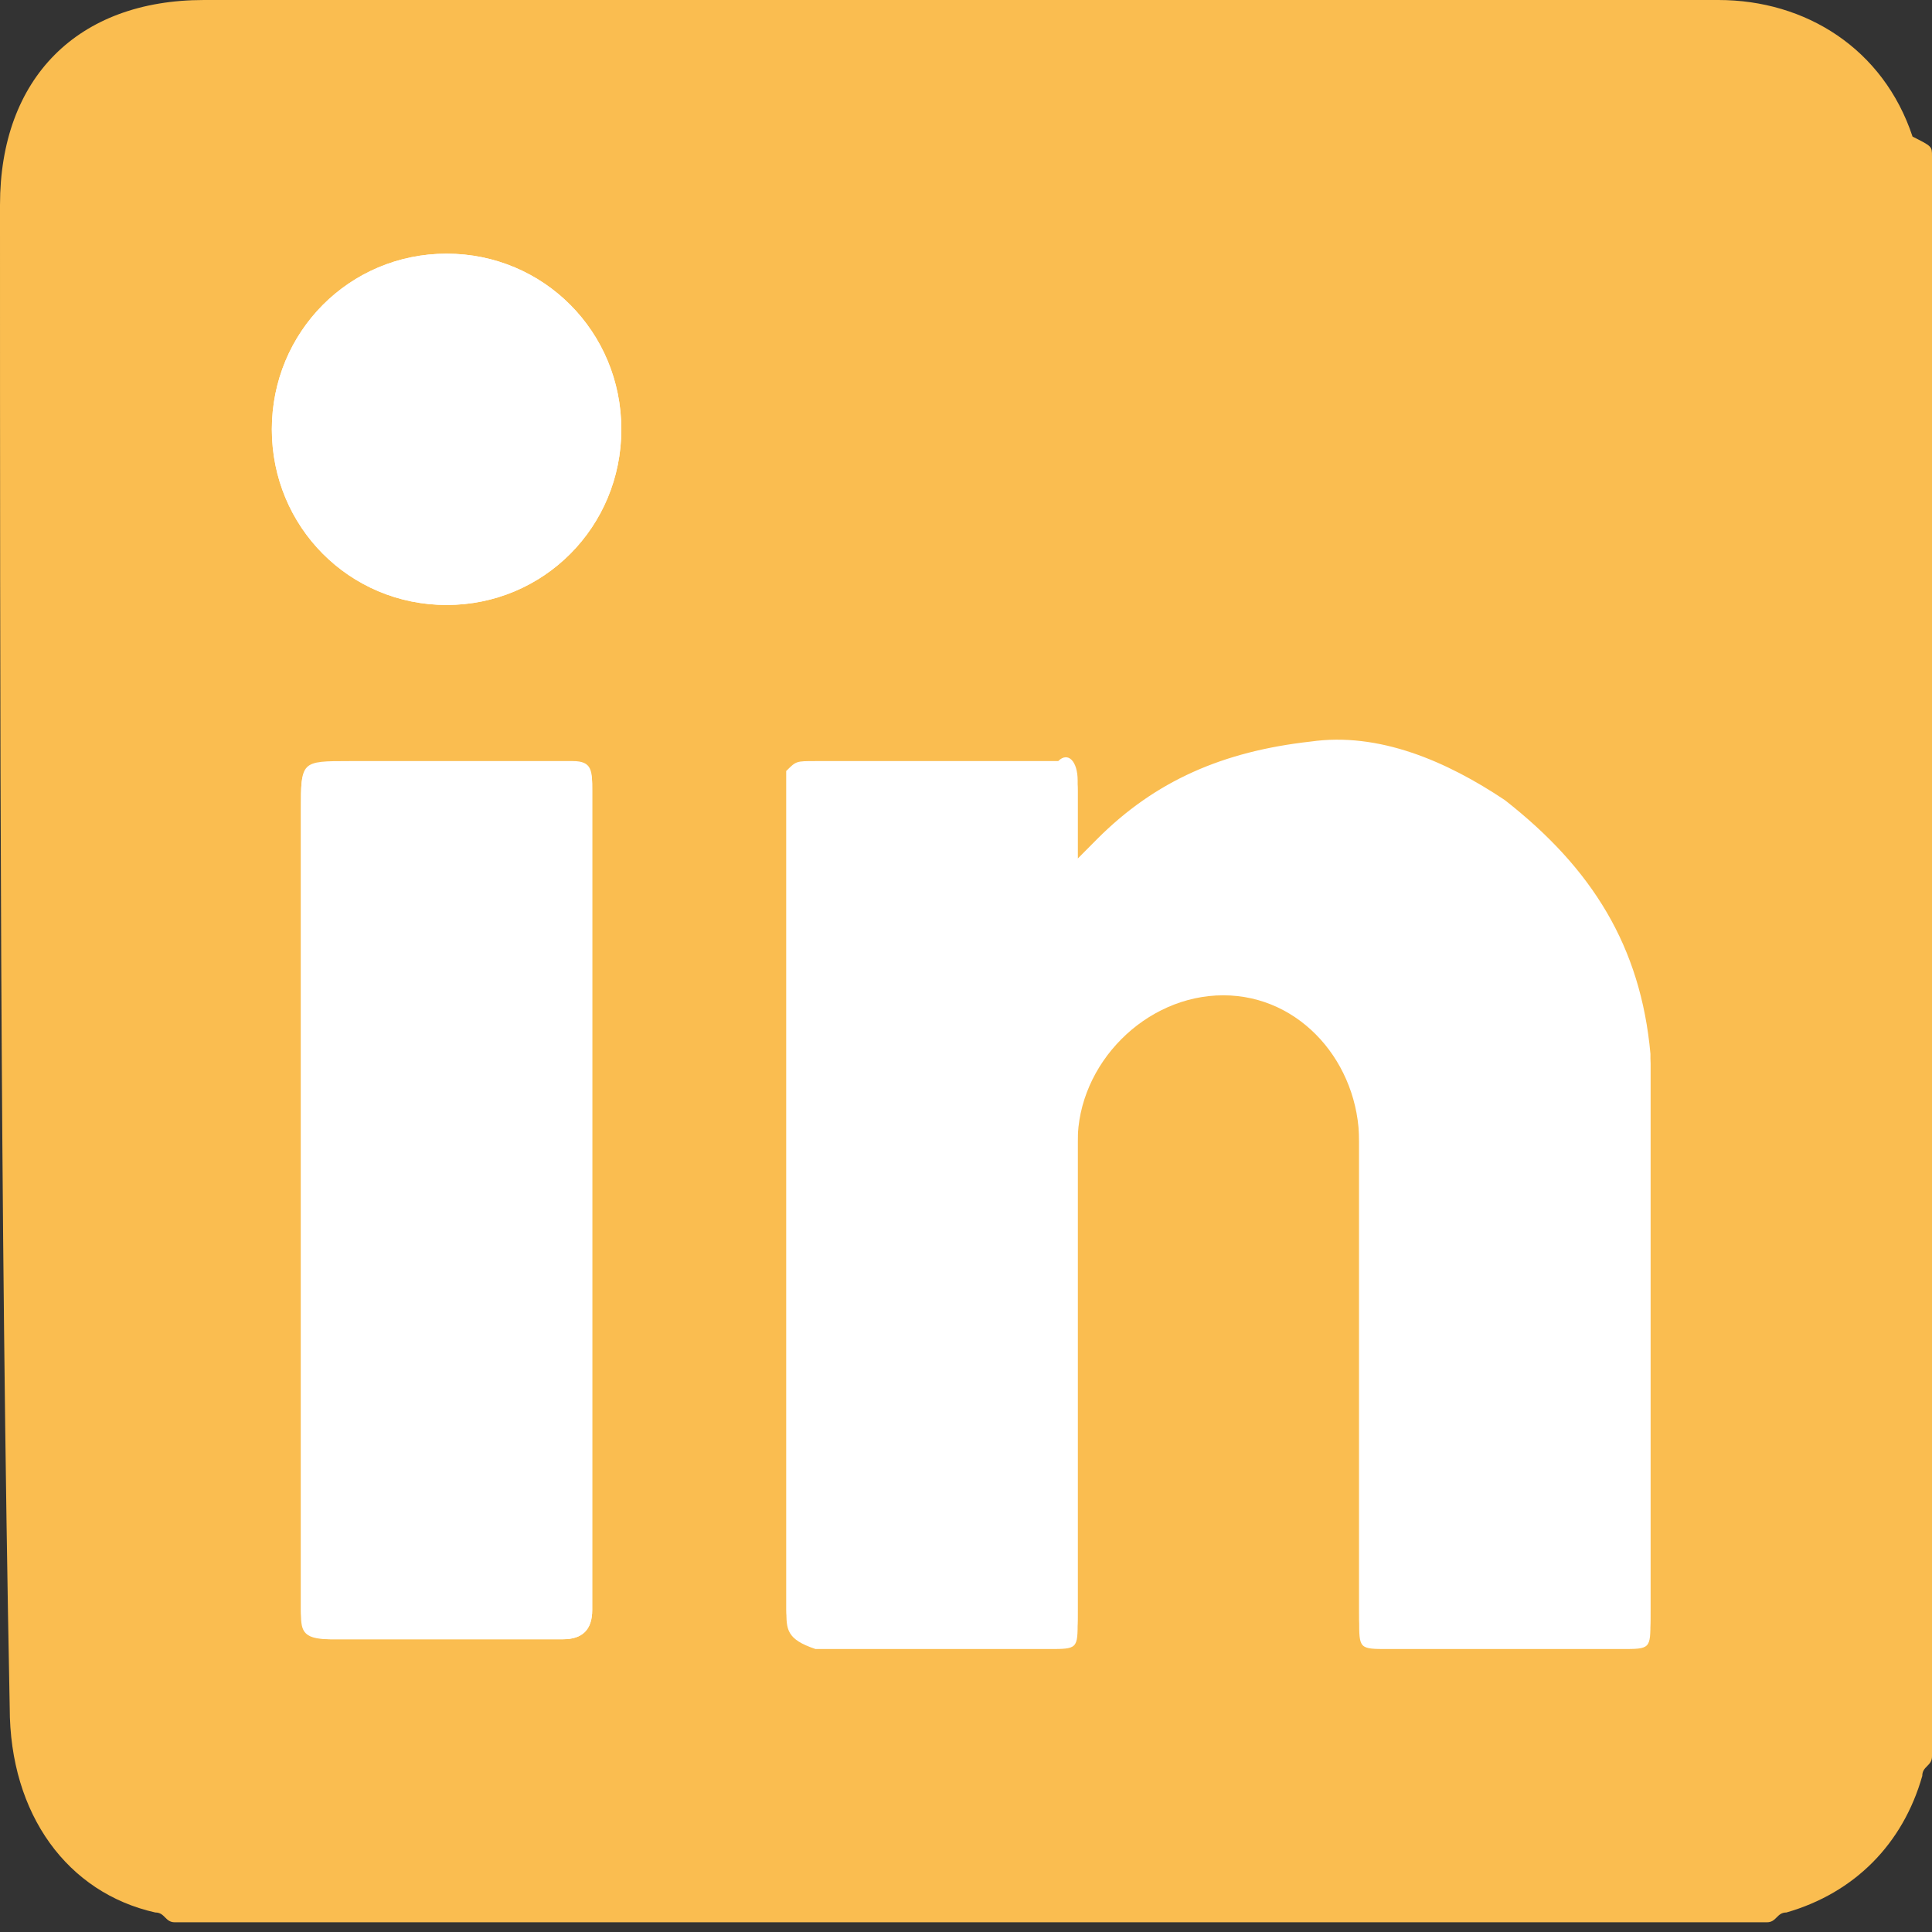
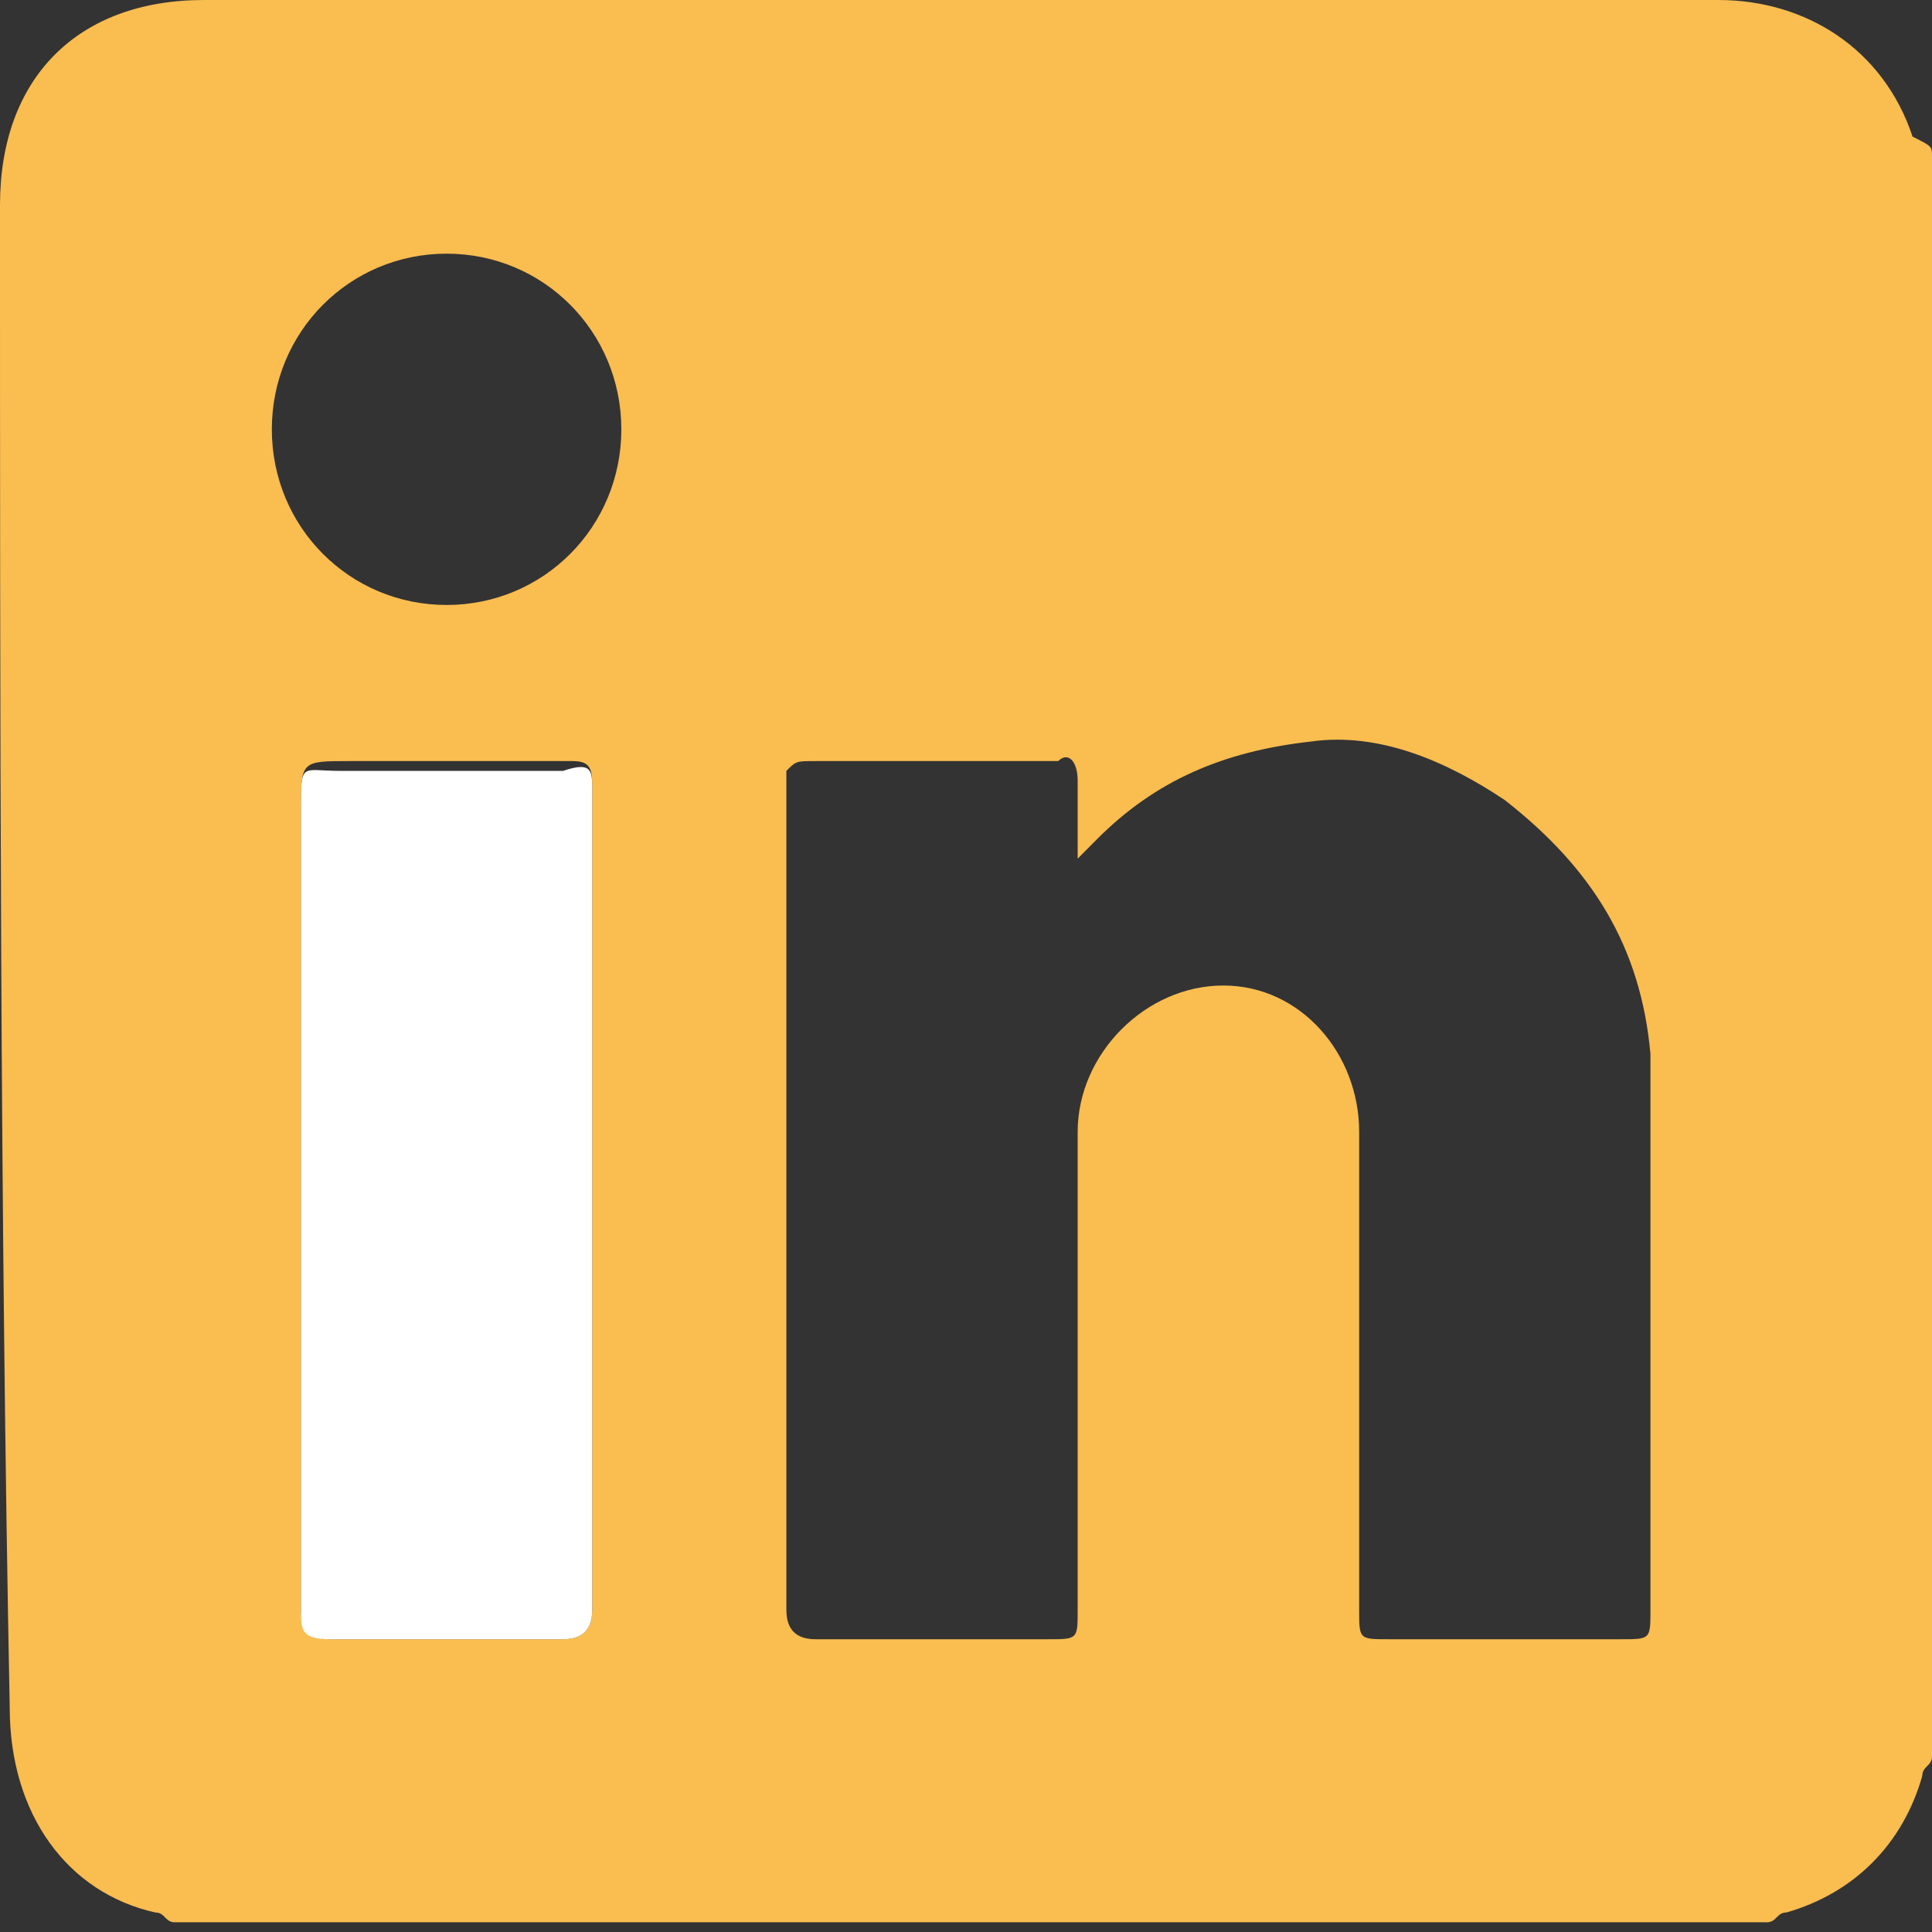
<svg xmlns="http://www.w3.org/2000/svg" width="30" height="30" viewBox="0 0 30 30" fill="none">
  <rect x="0" y="0" width="30" height="30" fill="#333333" stroke="none" />
-   <path d="M28.533 2H2V27H28.533V2Z" fill="white" />
  <path d="M30 2.424C30 10.758 30 18.939 30 27.273C30 27.424 29.849 27.424 29.849 27.576C29.548 28.636 28.794 29.394 27.739 29.697C27.588 29.697 27.588 29.849 27.437 29.849C19.146 29.849 11.005 29.849 2.714 29.849C2.563 29.849 2.563 29.697 2.412 29.697C1.055 29.394 0.151 28.182 0.151 26.515C0 18.788 0 10.909 0 3.182C0 1.212 1.206 0 3.166 0C11.005 0 18.844 0 26.683 0C28.04 0 29.246 0.758 29.698 2.121C30 2.273 30 2.273 30 2.424ZM12.211 11.97C12.211 11.97 12.211 12.121 12.211 12.273C12.211 16.515 12.211 20.758 12.211 25C12.211 25.303 12.362 25.454 12.663 25.454C13.869 25.454 15.075 25.454 16.281 25.454C16.734 25.454 16.734 25.454 16.734 25C16.734 22.576 16.734 20.151 16.734 17.576C16.734 16.364 17.789 15.303 18.995 15.303C20.201 15.303 21.105 16.364 21.105 17.576C21.105 20 21.105 22.424 21.105 25C21.105 25.454 21.105 25.454 21.558 25.454C22.764 25.454 23.97 25.454 25.176 25.454C25.628 25.454 25.628 25.454 25.628 25C25.628 23.182 25.628 21.515 25.628 19.697C25.628 18.636 25.628 17.576 25.628 16.364C25.477 14.697 24.724 13.485 23.367 12.424C22.462 11.818 21.407 11.364 20.352 11.515C18.995 11.667 17.94 12.121 17.035 13.03C16.884 13.182 16.884 13.182 16.734 13.333C16.734 12.879 16.734 12.576 16.734 12.121C16.734 11.818 16.583 11.667 16.432 11.818C15.226 11.818 13.869 11.818 12.663 11.818C12.362 11.818 12.362 11.818 12.211 11.97ZM4.673 18.636C4.673 20.758 4.673 22.879 4.673 25C4.673 25.303 4.824 25.454 5.126 25.454C6.332 25.454 7.538 25.454 8.744 25.454C9.045 25.454 9.196 25.303 9.196 25C9.196 20.758 9.196 16.515 9.196 12.273C9.196 11.97 9.196 11.818 8.894 11.818C7.688 11.818 6.482 11.818 5.427 11.818C4.673 11.818 4.673 11.818 4.673 12.576C4.673 14.546 4.673 16.667 4.673 18.636ZM6.935 9.394C8.442 9.394 9.648 8.182 9.648 6.667C9.648 5.152 8.442 3.939 6.935 3.939C5.427 3.939 4.221 5.152 4.221 6.667C4.221 8.182 5.427 9.394 6.935 9.394Z" fill="#FABD50" />
-   <path d="M12.211 11.97C12.362 11.97 12.362 11.97 12.512 11.97C13.719 11.97 15.075 11.97 16.281 11.97C16.583 11.818 16.734 11.97 16.734 12.273C16.734 12.576 16.734 13.03 16.734 13.485C16.884 13.333 17.035 13.333 17.035 13.182C17.94 12.273 18.995 11.667 20.352 11.667C21.407 11.667 22.462 11.97 23.367 12.576C24.724 13.485 25.477 14.848 25.628 16.515C25.628 17.576 25.628 18.636 25.628 19.849C25.628 21.667 25.628 23.333 25.628 25.151C25.628 25.606 25.628 25.606 25.176 25.606C23.97 25.606 22.764 25.606 21.558 25.606C21.105 25.606 21.105 25.606 21.105 25.151C21.105 22.727 21.105 20.303 21.105 17.727C21.105 16.515 20.201 15.455 18.995 15.455C17.789 15.455 16.734 16.515 16.734 17.727C16.734 20.151 16.734 22.576 16.734 25.151C16.734 25.606 16.734 25.606 16.281 25.606C15.075 25.606 13.869 25.606 12.663 25.606C12.211 25.454 12.211 25.303 12.211 25C12.211 20.758 12.211 16.515 12.211 12.273C12.211 12.121 12.211 11.97 12.211 11.97Z" fill="white" />
  <path d="M4.673 18.636C4.673 16.667 4.673 14.546 4.673 12.576C4.673 11.818 4.673 11.97 5.276 11.97C6.482 11.97 7.688 11.97 8.744 11.97C9.196 11.818 9.196 11.97 9.196 12.273C9.196 16.515 9.196 20.758 9.196 25C9.196 25.303 9.045 25.454 8.744 25.454C7.538 25.454 6.332 25.454 5.126 25.454C4.673 25.454 4.673 25.303 4.673 25C4.673 22.879 4.673 20.758 4.673 18.636Z" fill="white" />
-   <path d="M6.935 9.394C5.427 9.394 4.221 8.182 4.221 6.667C4.221 5.152 5.427 3.939 6.935 3.939C8.442 3.939 9.648 5.152 9.648 6.667C9.648 8.182 8.442 9.394 6.935 9.394Z" fill="white" />
</svg>